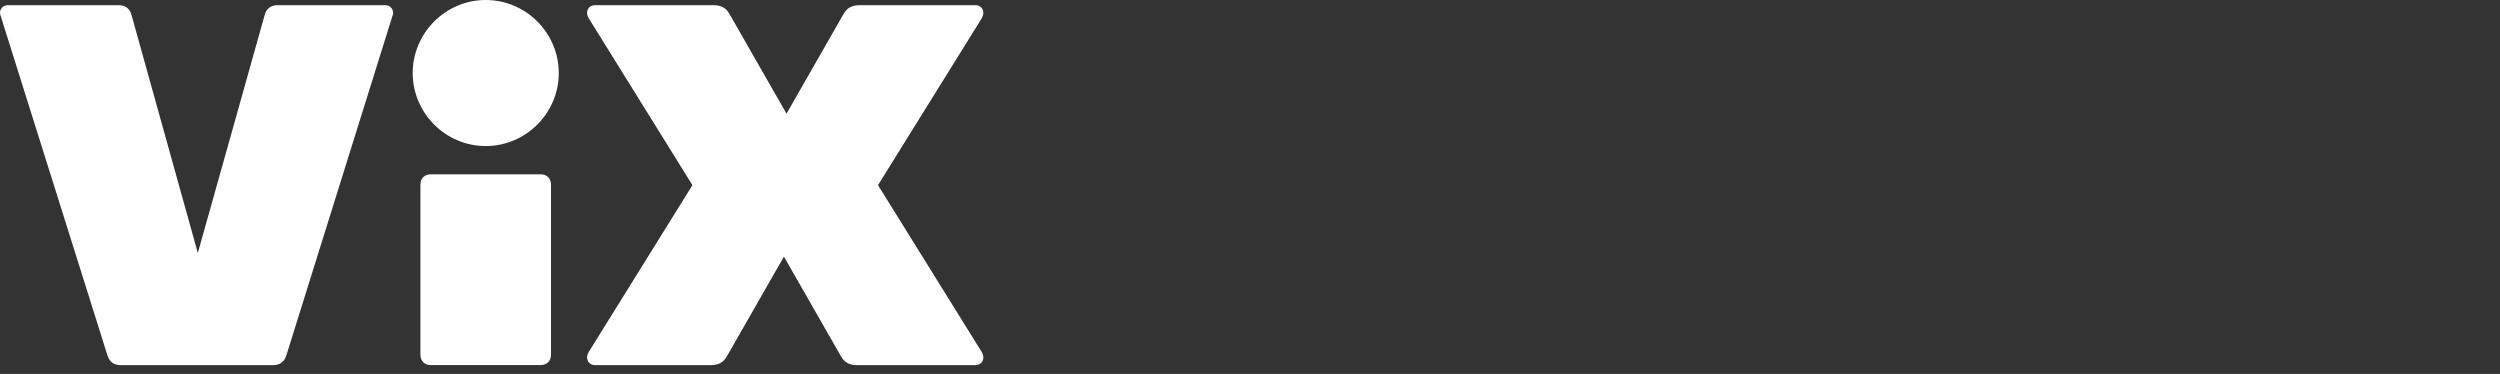
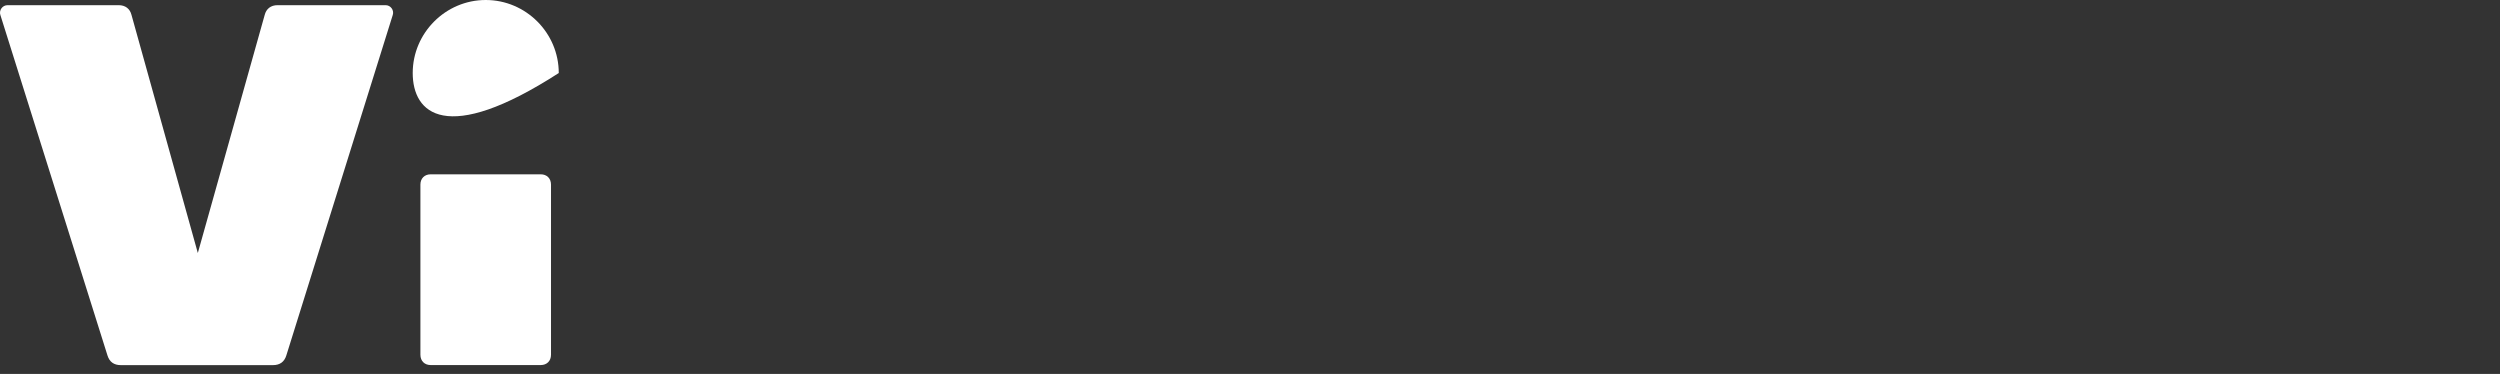
<svg xmlns="http://www.w3.org/2000/svg" width="361" height="54" viewBox="0 0 361 54" fill="none">
  <rect x="0" y="0" width="361" height="54" fill="#333333" stroke="none" />
-   <path d="M79.565 51.23C79.565 52.119 78.969 52.715 78.08 52.715H62.192C61.303 52.715 60.707 52.119 60.707 51.23V26.655C60.707 25.766 61.303 25.171 62.192 25.171H78.08C78.969 25.171 79.565 25.766 79.565 26.655V51.23ZM59.596 10.545C59.596 4.757 64.343 0 70.14 0C75.937 0 80.685 4.748 80.685 10.545C80.685 16.342 75.937 21.09 70.14 21.09C64.343 21.09 59.596 16.342 59.596 10.545Z" fill="white" />
+   <path d="M79.565 51.23C79.565 52.119 78.969 52.715 78.08 52.715H62.192C61.303 52.715 60.707 52.119 60.707 51.23V26.655C60.707 25.766 61.303 25.171 62.192 25.171H78.08C78.969 25.171 79.565 25.766 79.565 26.655V51.23ZM59.596 10.545C59.596 4.757 64.343 0 70.14 0C75.937 0 80.685 4.748 80.685 10.545C64.343 21.09 59.596 16.342 59.596 10.545Z" fill="white" />
  <path d="M17.132 0.747C18.101 0.747 18.768 1.262 18.99 2.16L28.566 36.533L38.221 2.16C38.444 1.271 39.111 0.747 40.08 0.747H55.675C56.421 0.747 56.937 1.485 56.715 2.16L41.351 51.31C41.058 52.279 40.382 52.724 39.422 52.724H17.443C16.474 52.724 15.807 52.279 15.514 51.31L0.052 2.16C-0.17 1.494 0.345 0.747 1.092 0.747H17.132Z" fill="white" />
-   <path d="M84.989 50.866L99.988 26.735L84.989 2.605C84.473 1.716 84.917 0.747 85.958 0.747H102.957C104.149 0.747 104.816 1.12 105.331 2.009L113.573 16.413L121.815 2.009C122.331 1.12 123.007 0.747 124.189 0.747H140.816C141.856 0.747 142.3 1.716 141.785 2.605L126.785 26.735L141.785 50.866C142.3 51.755 141.856 52.724 140.816 52.724H123.816C122.624 52.724 121.958 52.35 121.442 51.461L113.2 37.058L104.958 51.461C104.442 52.35 103.766 52.724 102.584 52.724H85.958C84.917 52.724 84.473 51.755 84.989 50.866Z" fill="white" />
</svg>